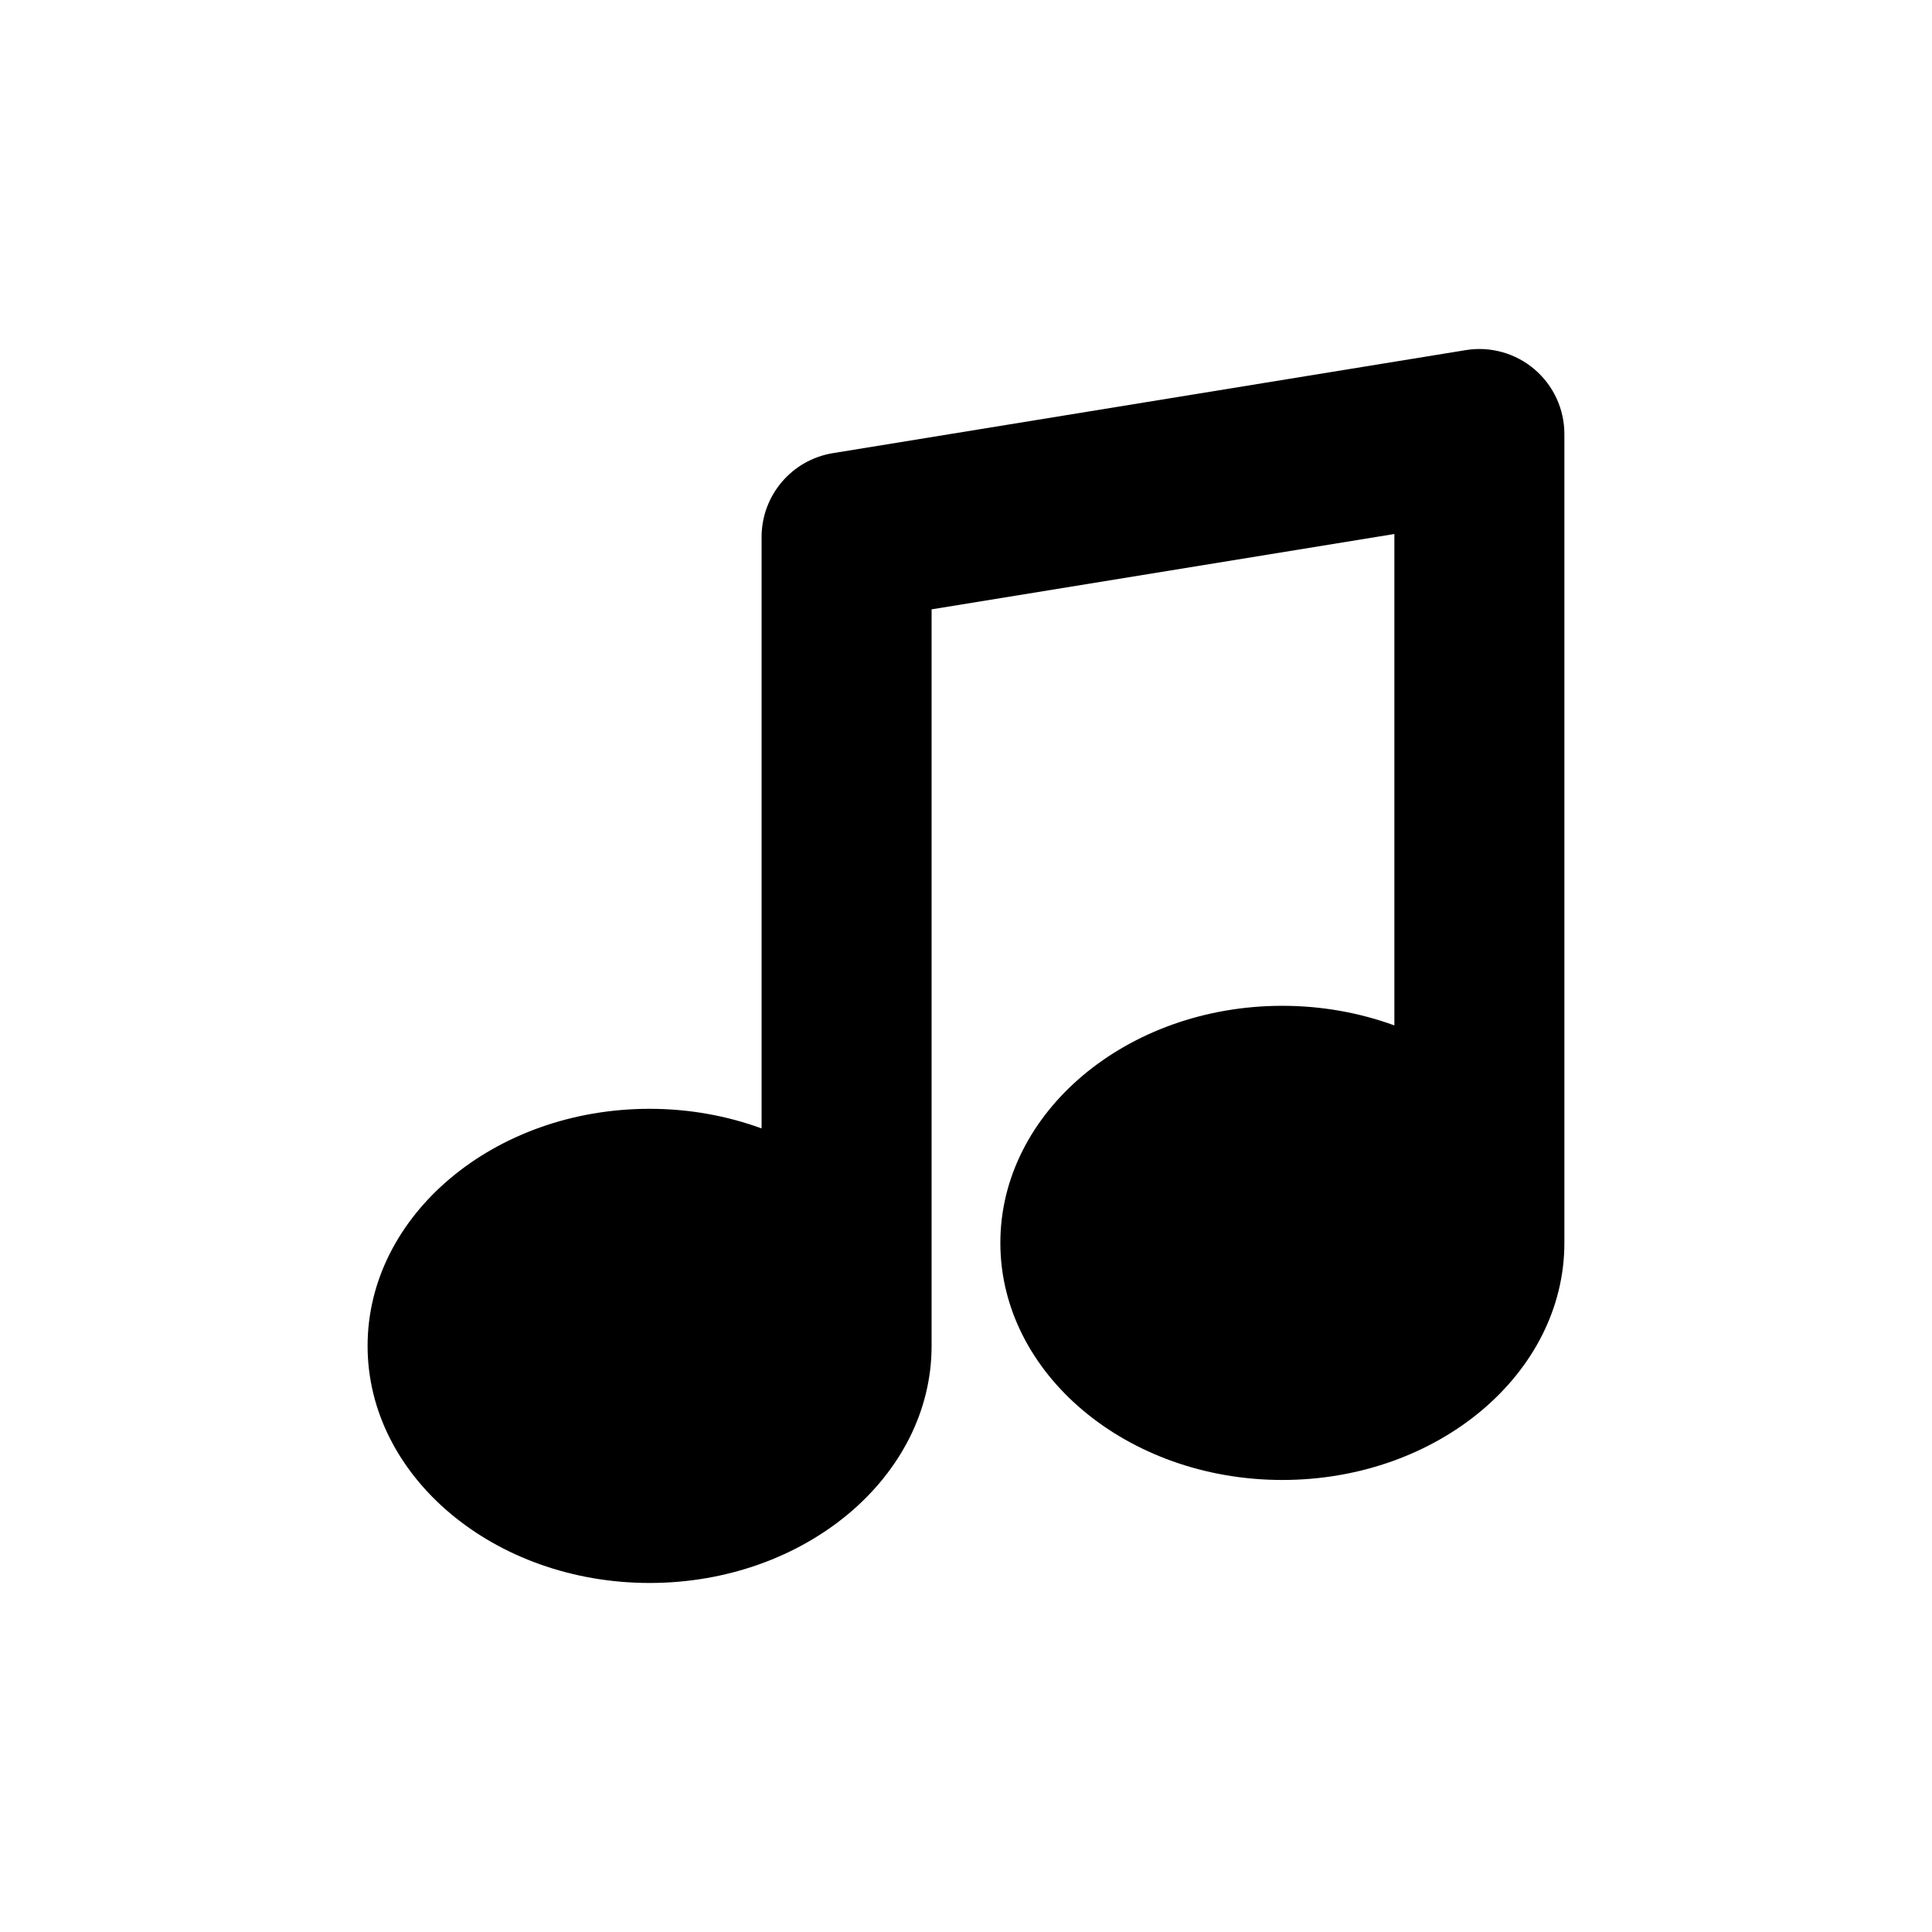
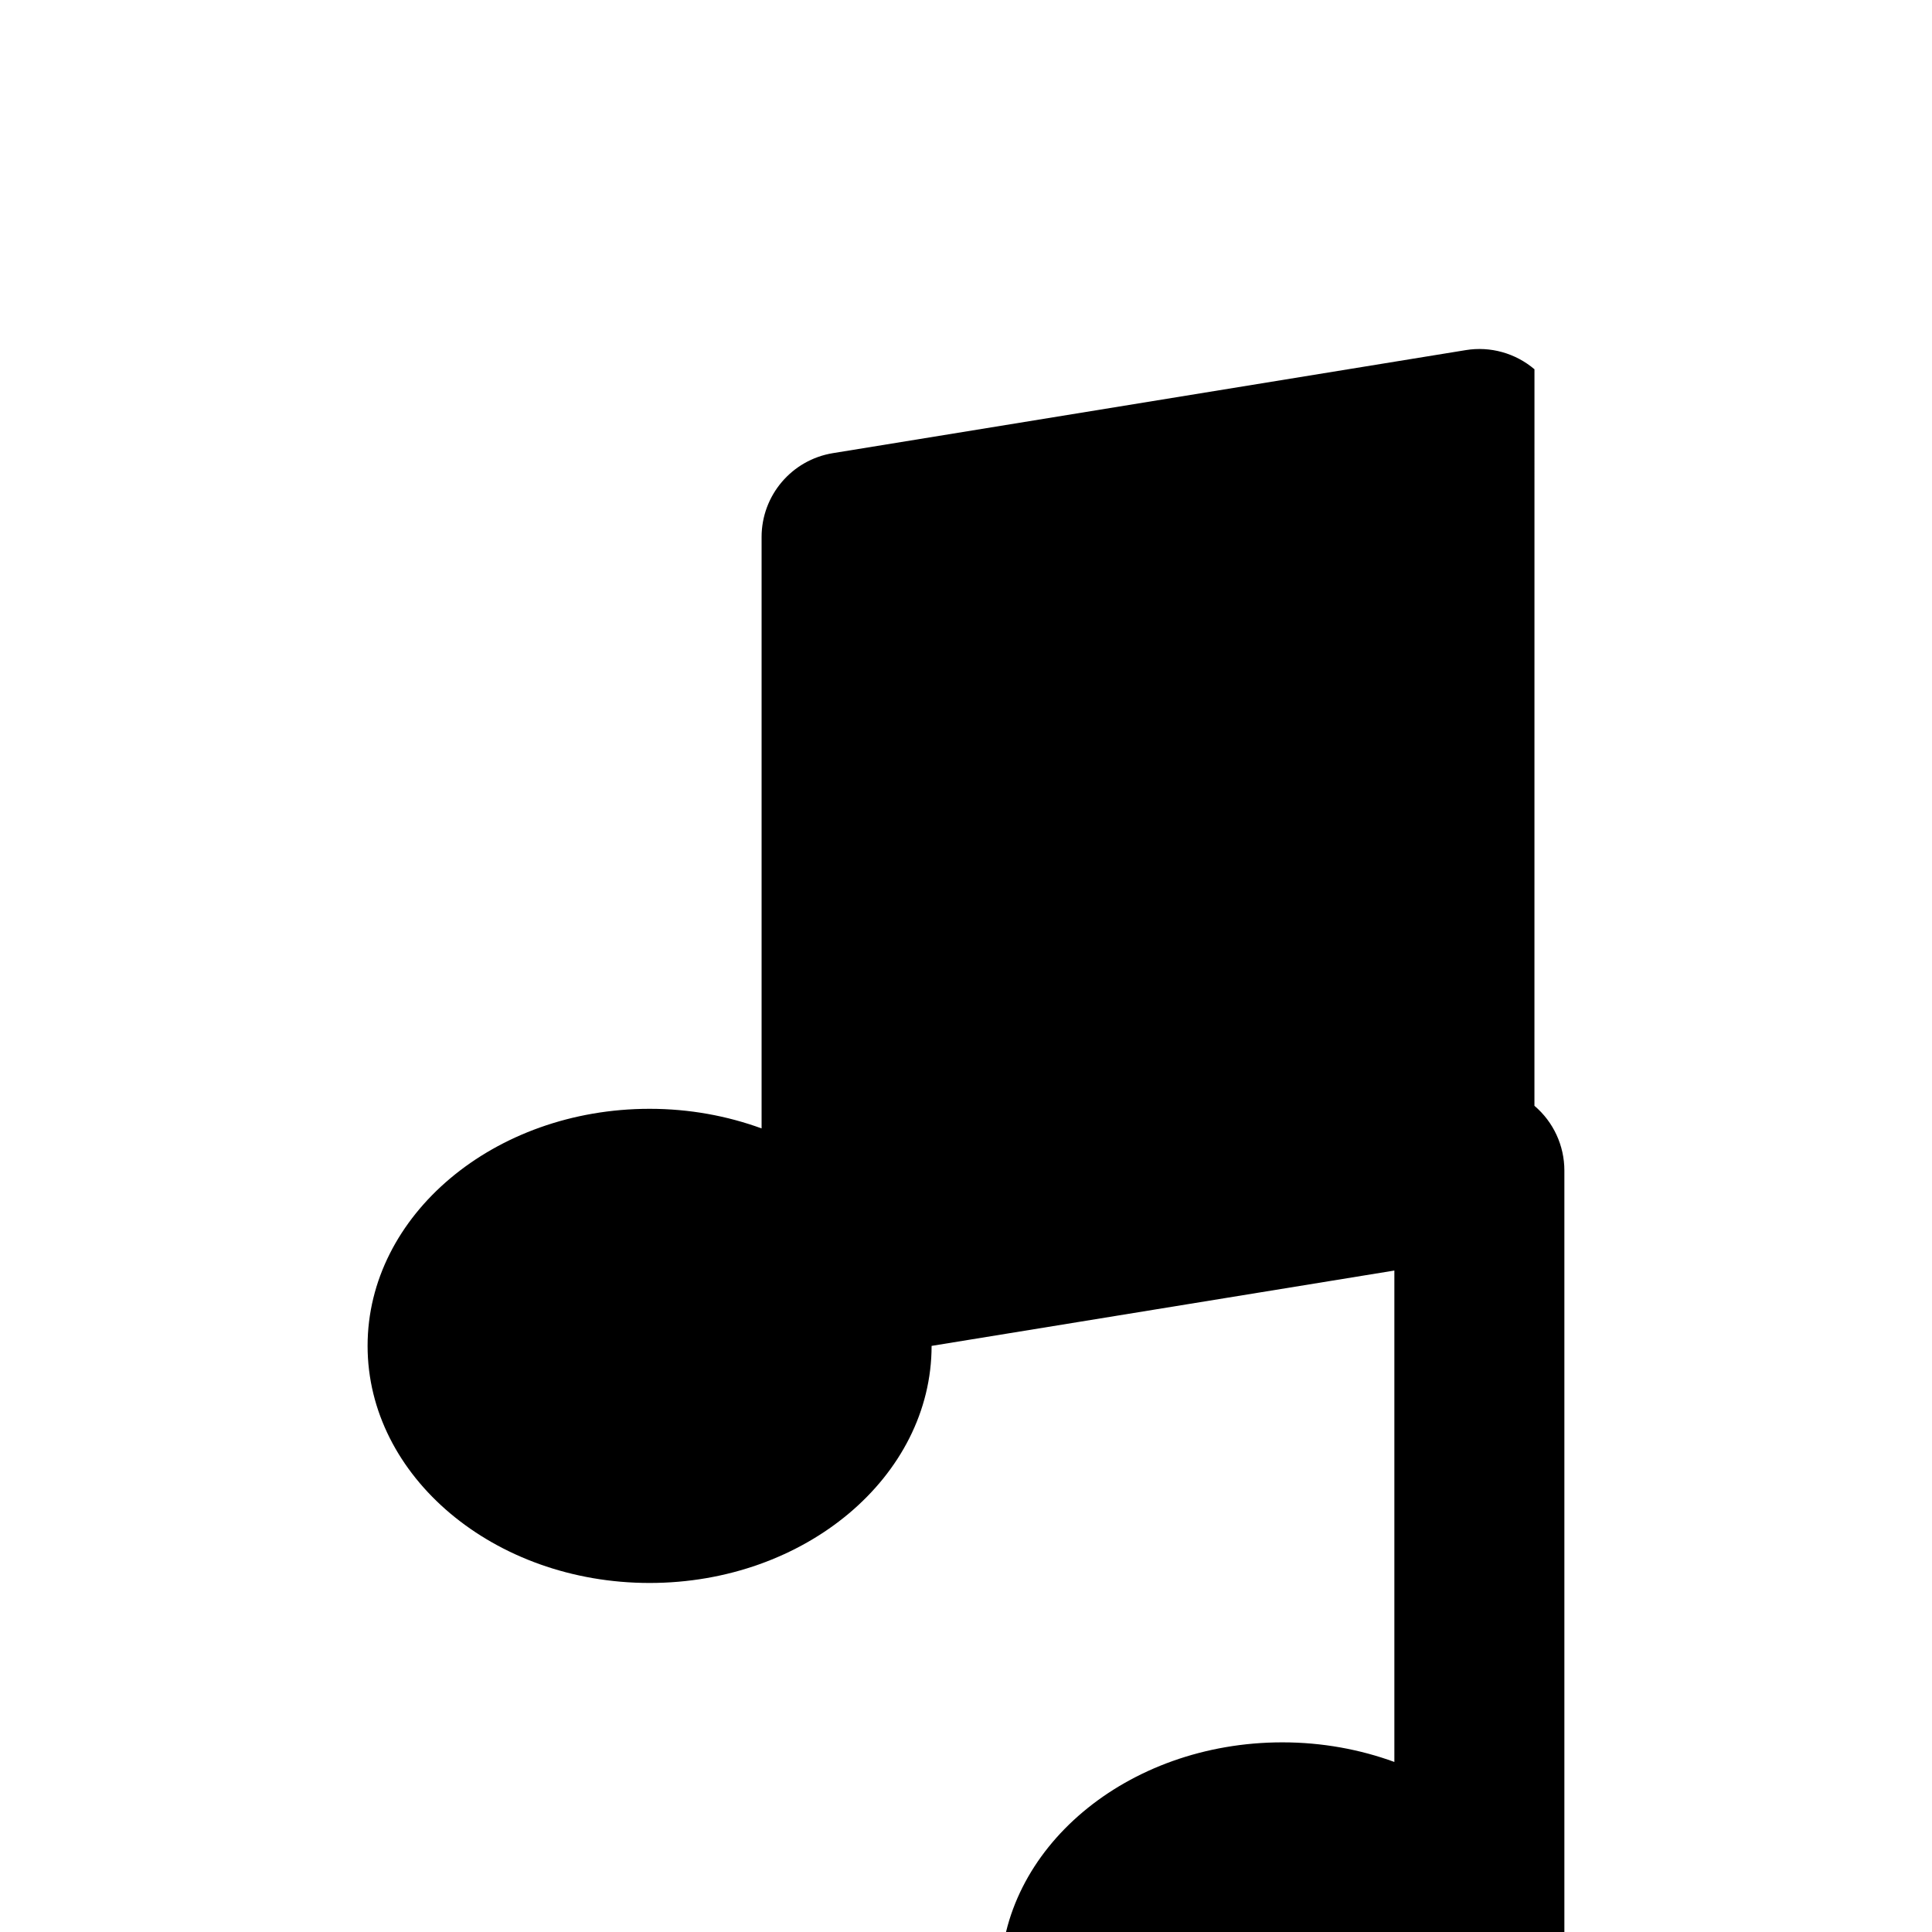
<svg xmlns="http://www.w3.org/2000/svg" fill="#000000" width="800px" height="800px" version="1.1" viewBox="144 144 512 512">
-   <path d="m550.65 241.86c-5.039-4.281-11.703-6.148-18.215-5.074l-167.7 27.301c-10.898 1.773-18.906 11.188-18.906 22.234v156.72c-9.105-3.328-19.133-5.195-29.676-5.195-41.211 0-74.738 28.188-74.738 62.828s33.527 62.828 74.738 62.828c41.207 0 74.73-28.188 74.73-62.828v-195.19l122.64-19.969v130.23c-9.105-3.328-19.137-5.195-29.684-5.195-41.211 0-74.734 28.188-74.734 62.828s33.523 62.828 74.734 62.828 74.738-28.188 74.738-62.828v-214.36c0-6.609-2.898-12.883-7.934-17.16z" />
+   <path d="m550.65 241.86c-5.039-4.281-11.703-6.148-18.215-5.074l-167.7 27.301c-10.898 1.773-18.906 11.188-18.906 22.234v156.72c-9.105-3.328-19.133-5.195-29.676-5.195-41.211 0-74.738 28.188-74.738 62.828s33.527 62.828 74.738 62.828c41.207 0 74.73-28.188 74.73-62.828l122.64-19.969v130.23c-9.105-3.328-19.137-5.195-29.684-5.195-41.211 0-74.734 28.188-74.734 62.828s33.523 62.828 74.734 62.828 74.738-28.188 74.738-62.828v-214.36c0-6.609-2.898-12.883-7.934-17.16z" />
</svg>